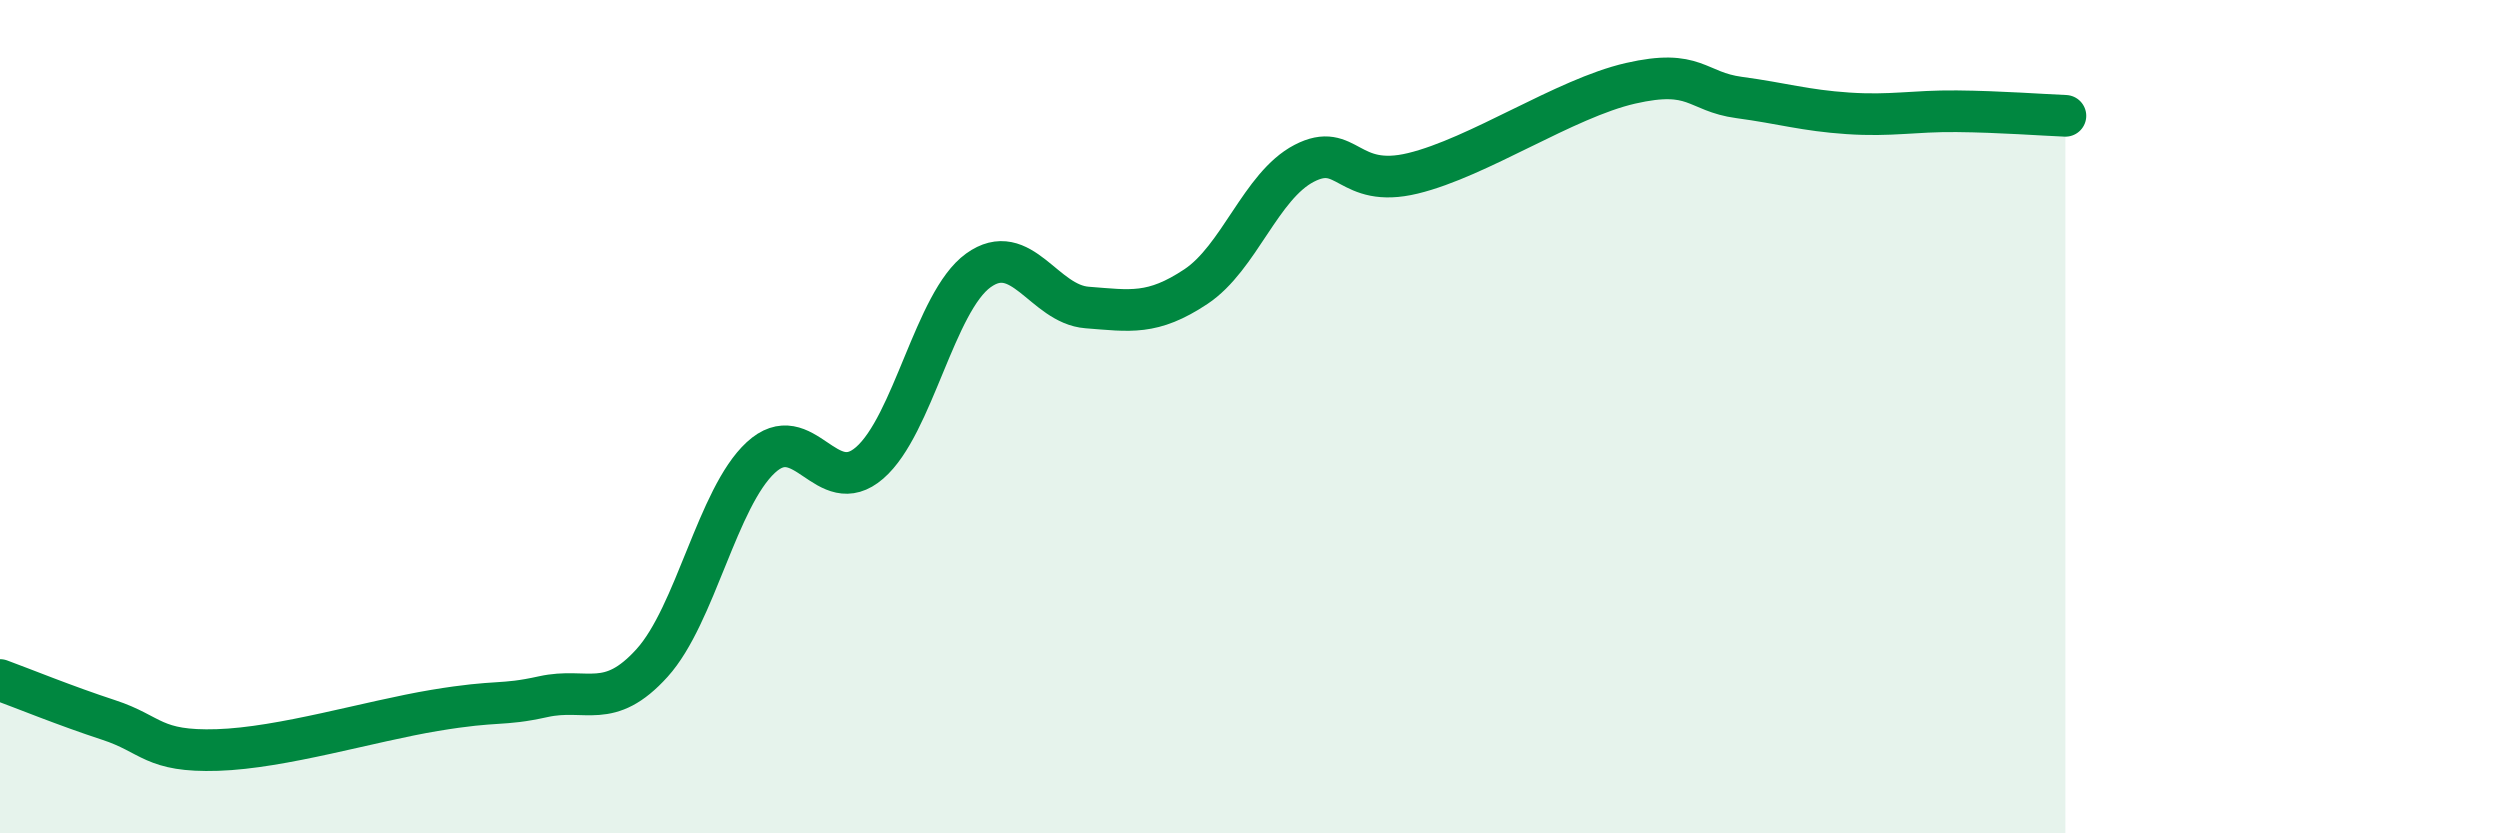
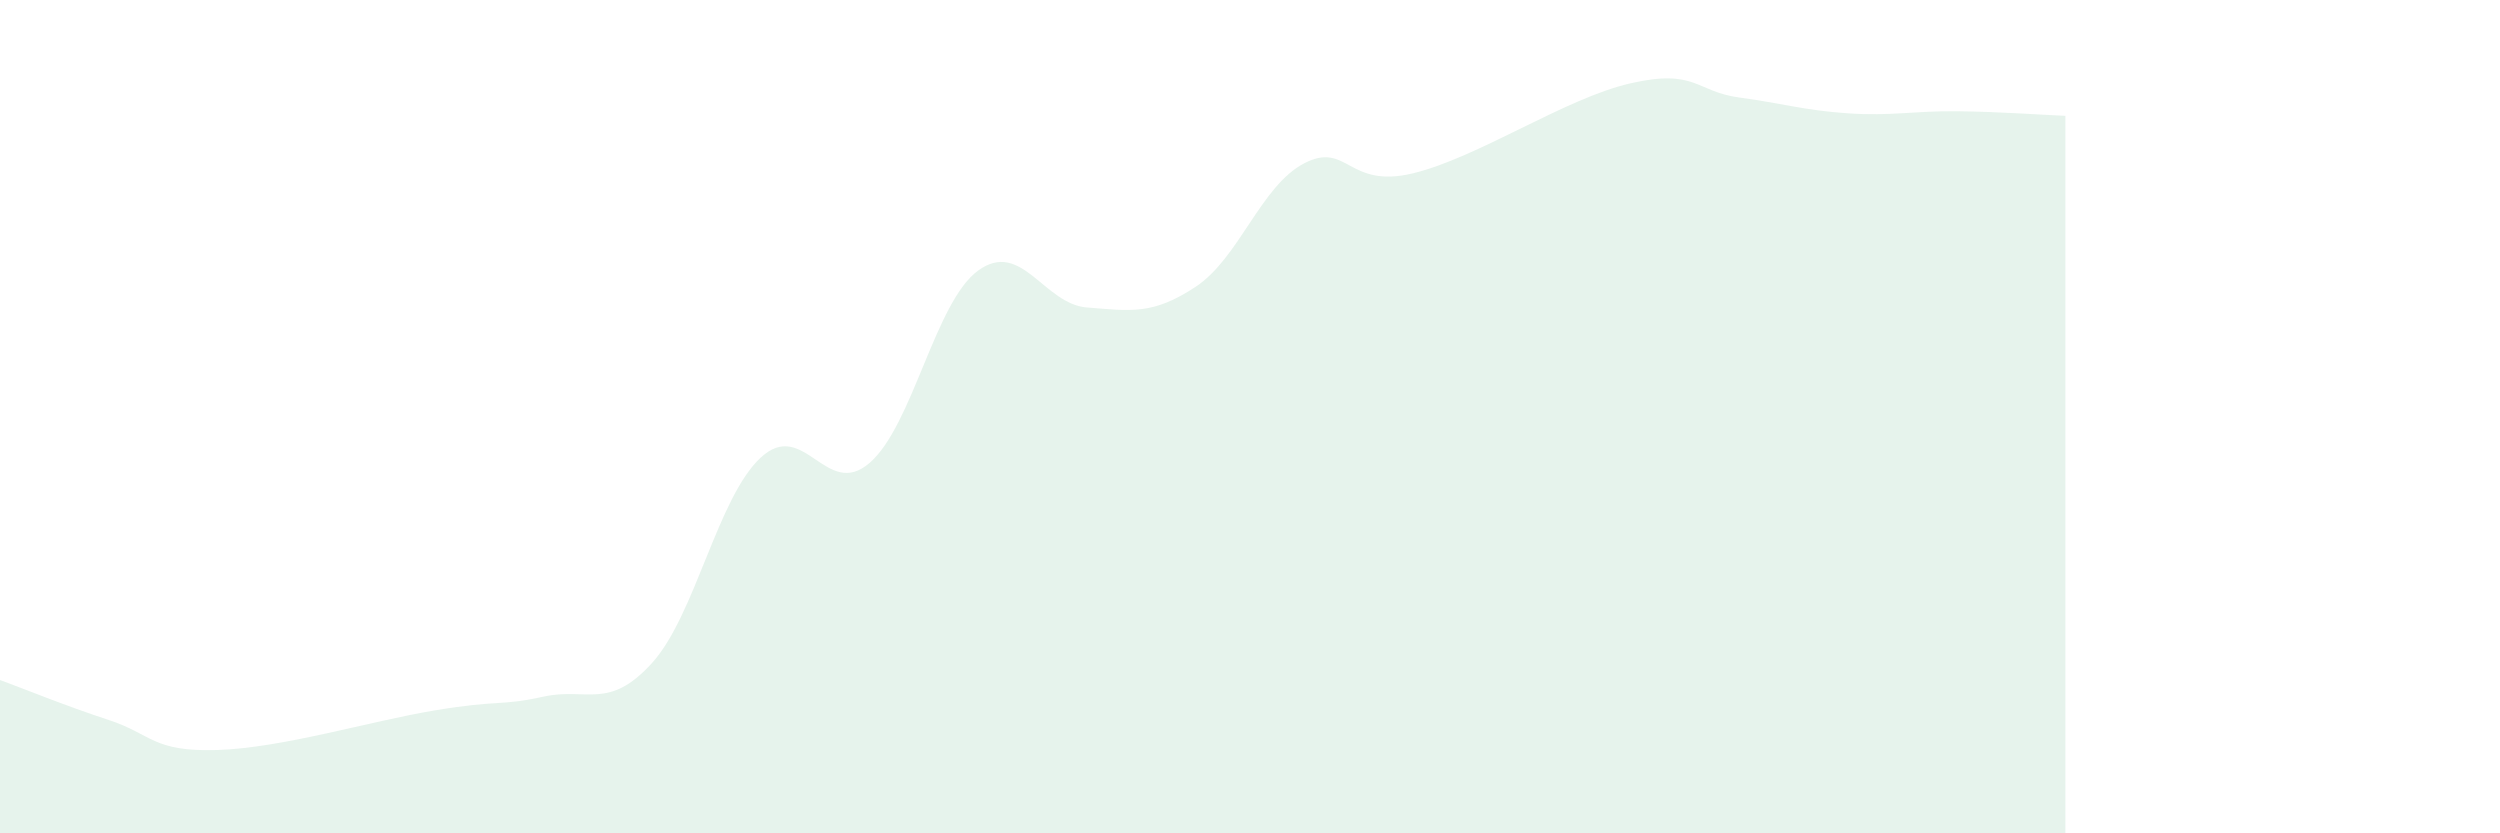
<svg xmlns="http://www.w3.org/2000/svg" width="60" height="20" viewBox="0 0 60 20">
  <path d="M 0,16.32 C 0.52,16.51 1.57,16.94 2.61,17.28 C 3.65,17.62 3.66,18.05 5.22,18 C 6.78,17.95 8.87,17.31 10.43,17.05 C 11.99,16.79 12,16.95 13.04,16.72 C 14.08,16.49 14.61,17.06 15.65,15.91 C 16.69,14.76 17.22,11.94 18.26,10.98 C 19.3,10.02 19.83,12.01 20.87,11.11 C 21.91,10.21 22.44,7.24 23.48,6.49 C 24.52,5.74 25.05,7.3 26.09,7.38 C 27.13,7.46 27.66,7.57 28.7,6.88 C 29.74,6.19 30.26,4.46 31.3,3.92 C 32.34,3.38 32.34,4.54 33.91,4.16 C 35.48,3.78 37.56,2.36 39.13,2 C 40.7,1.64 40.7,2.2 41.74,2.34 C 42.78,2.48 43.31,2.65 44.35,2.72 C 45.39,2.79 45.92,2.66 46.96,2.67 C 48,2.68 49.05,2.76 49.57,2.78L49.57 20L0 20Z" fill="#008740" opacity="0.1" stroke-linecap="round" stroke-linejoin="round" />
-   <path d="M 0,16.32 C 0.52,16.51 1.57,16.94 2.61,17.28 C 3.65,17.62 3.66,18.05 5.22,18 C 6.78,17.95 8.87,17.31 10.43,17.05 C 11.99,16.79 12,16.95 13.04,16.72 C 14.08,16.49 14.61,17.06 15.65,15.91 C 16.69,14.76 17.22,11.94 18.26,10.98 C 19.3,10.02 19.83,12.01 20.87,11.11 C 21.91,10.21 22.44,7.24 23.48,6.49 C 24.52,5.74 25.05,7.3 26.09,7.38 C 27.13,7.46 27.66,7.57 28.7,6.88 C 29.74,6.19 30.26,4.46 31.3,3.92 C 32.34,3.38 32.34,4.54 33.91,4.16 C 35.48,3.78 37.56,2.36 39.13,2 C 40.7,1.64 40.7,2.2 41.74,2.34 C 42.78,2.48 43.31,2.65 44.35,2.72 C 45.39,2.79 45.92,2.66 46.96,2.67 C 48,2.68 49.05,2.76 49.57,2.78" stroke="#008740" stroke-width="1" fill="none" stroke-linecap="round" stroke-linejoin="round" />
</svg>